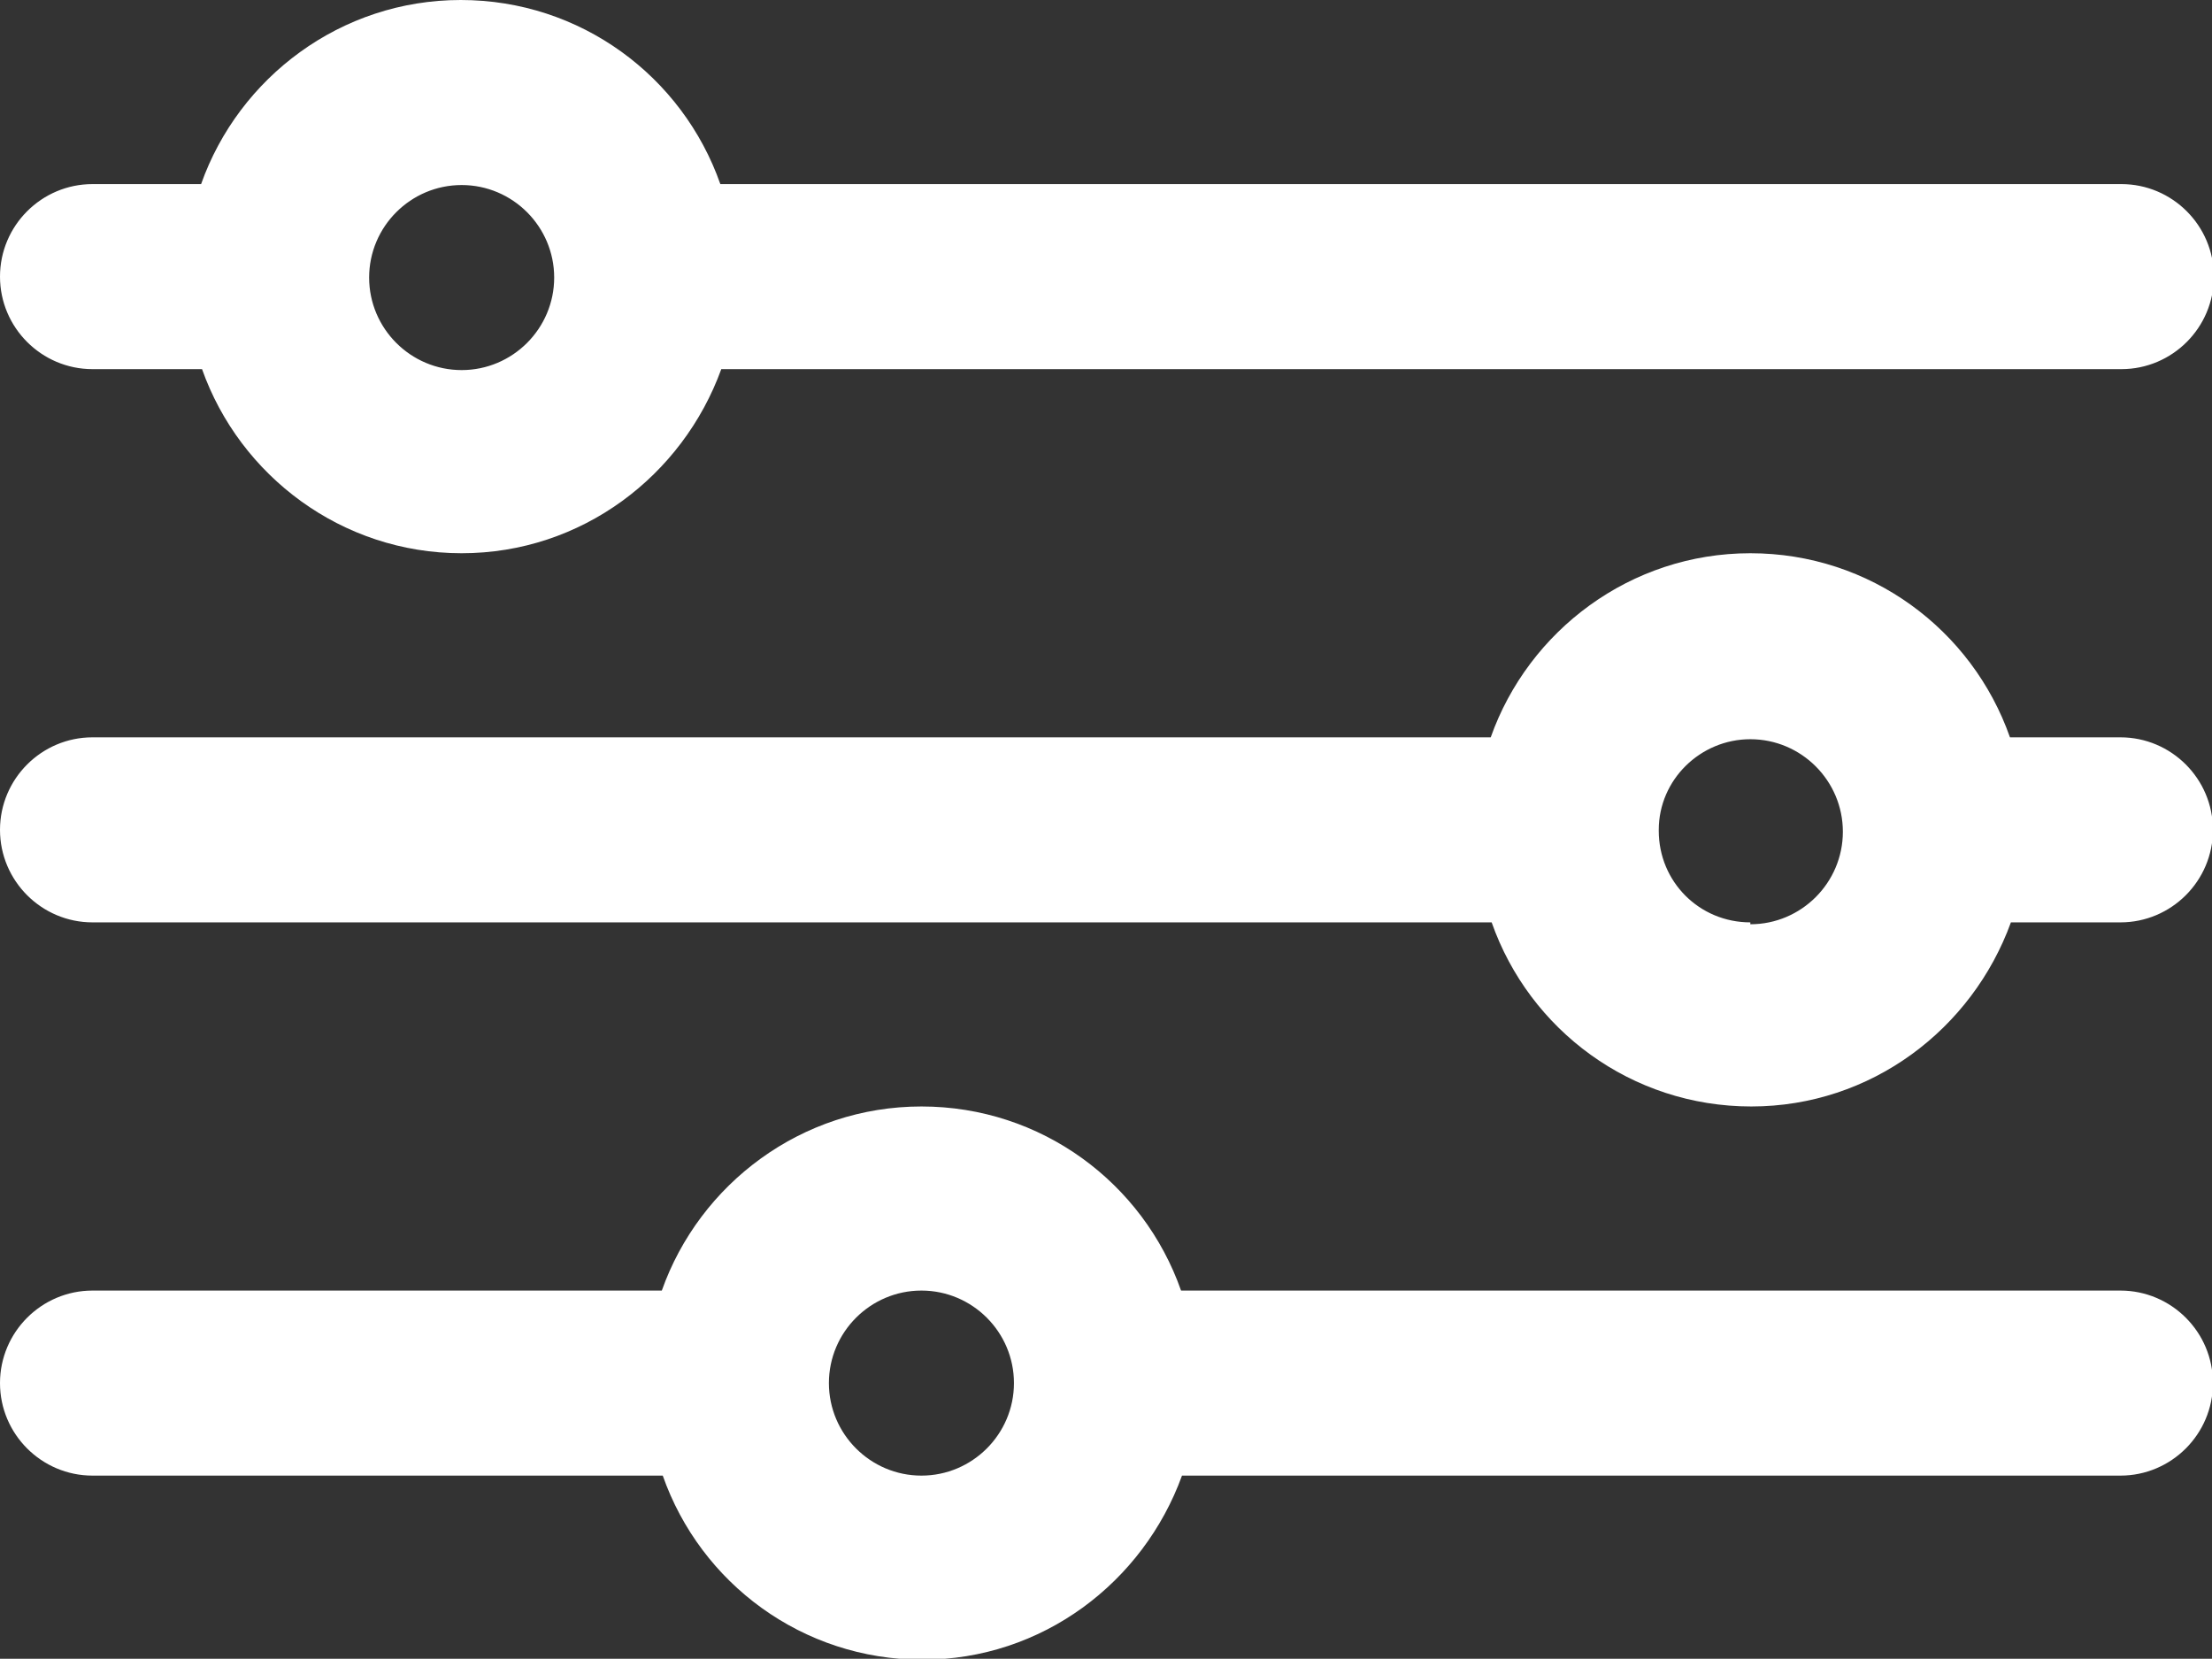
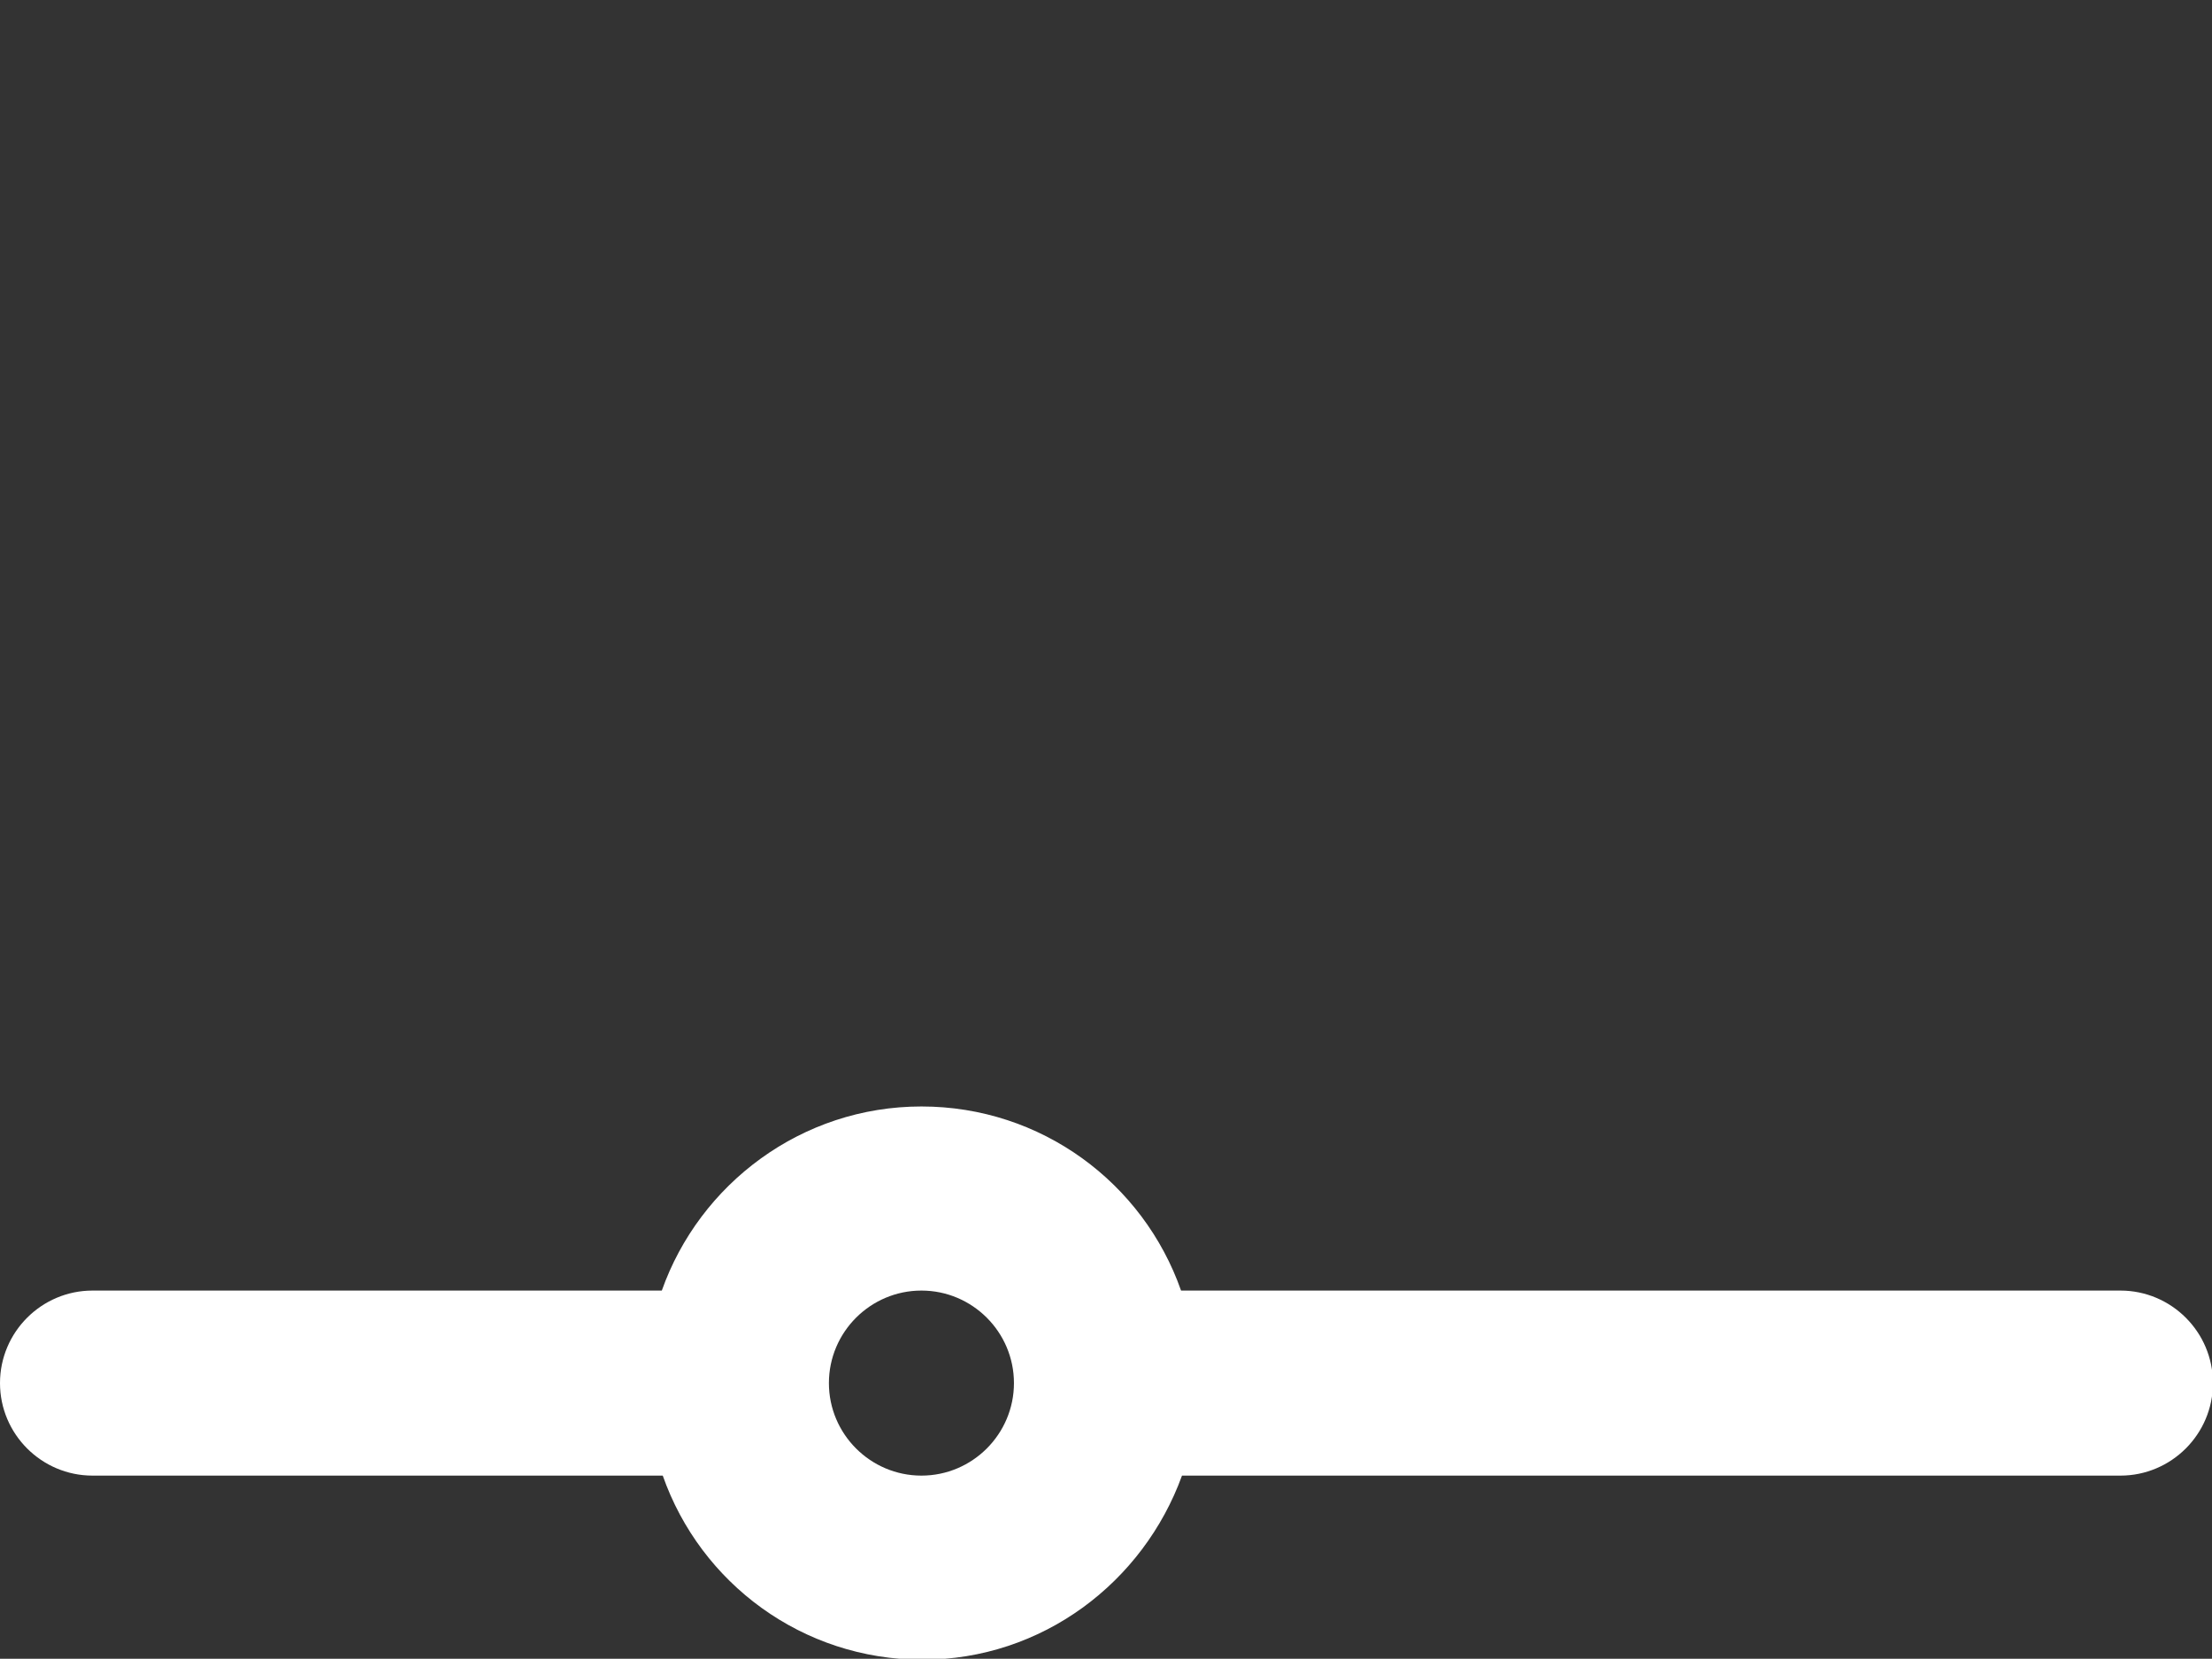
<svg xmlns="http://www.w3.org/2000/svg" id="_レイヤー_2" data-name="レイヤー 2" viewBox="0 0 23.43 17.57">
  <rect x="0" y="0" width="23.43" height="17.57" fill="#333333" stroke="none" />
  <defs>
    <style>
      .cls-1 {
        fill: #fff;
        stroke-width: 0px;
      }
    </style>
  </defs>
  <g id="_レイヤー_1-2" data-name="レイヤー 1">
    <g>
-       <path class="cls-1" d="m.98,3.91h1.16c.4,1.13,1.48,1.95,2.75,1.95,1.27,0,2.34-.82,2.75-1.95h14.83c.54,0,.98-.44.98-.98,0-.54-.44-.98-.98-.98H7.63c-.4-1.14-1.48-1.95-2.75-1.95s-2.35.82-2.75,1.95H.98C.44,1.95,0,2.39,0,2.93c0,.54.44.98.98.98Zm3.91-1.95c.54,0,.98.44.98.98,0,.54-.44.98-.98.98s-.98-.44-.98-.98.44-.98.98-.98Z" />
      <path class="cls-1" d="m22.45,13.67h-9.94c-.4-1.14-1.48-1.95-2.75-1.95s-2.35.82-2.75,1.95H.98c-.54,0-.98.44-.98.98s.44.98.98.98h6.04c.4,1.14,1.48,1.95,2.75,1.95,1.27,0,2.34-.82,2.75-1.95h9.94c.54,0,.98-.44.98-.98s-.44-.98-.98-.98Zm-12.69,1.96c-.54,0-.98-.44-.98-.98s.44-.98.98-.98c.54,0,.98.44.98.98,0,.54-.44.98-.98.98Z" />
-       <path class="cls-1" d="m22.45,7.81h-1.16c-.4-1.14-1.48-1.95-2.75-1.95-1.27,0-2.35.82-2.75,1.95H.98c-.54,0-.98.44-.98.98s.44.98.98.98h14.82c.4,1.14,1.48,1.95,2.75,1.95,1.27,0,2.34-.82,2.75-1.95h1.16c.54,0,.98-.44.98-.98s-.44-.98-.98-.98Zm-3.91,1.96c-.54,0-.97-.43-.97-.97,0,0,0,0,0-.01,0,0,0,0,0,0,0-.53.44-.96.97-.96.54,0,.98.44.98.98,0,.54-.44.98-.98.98Z" />
    </g>
  </g>
</svg>